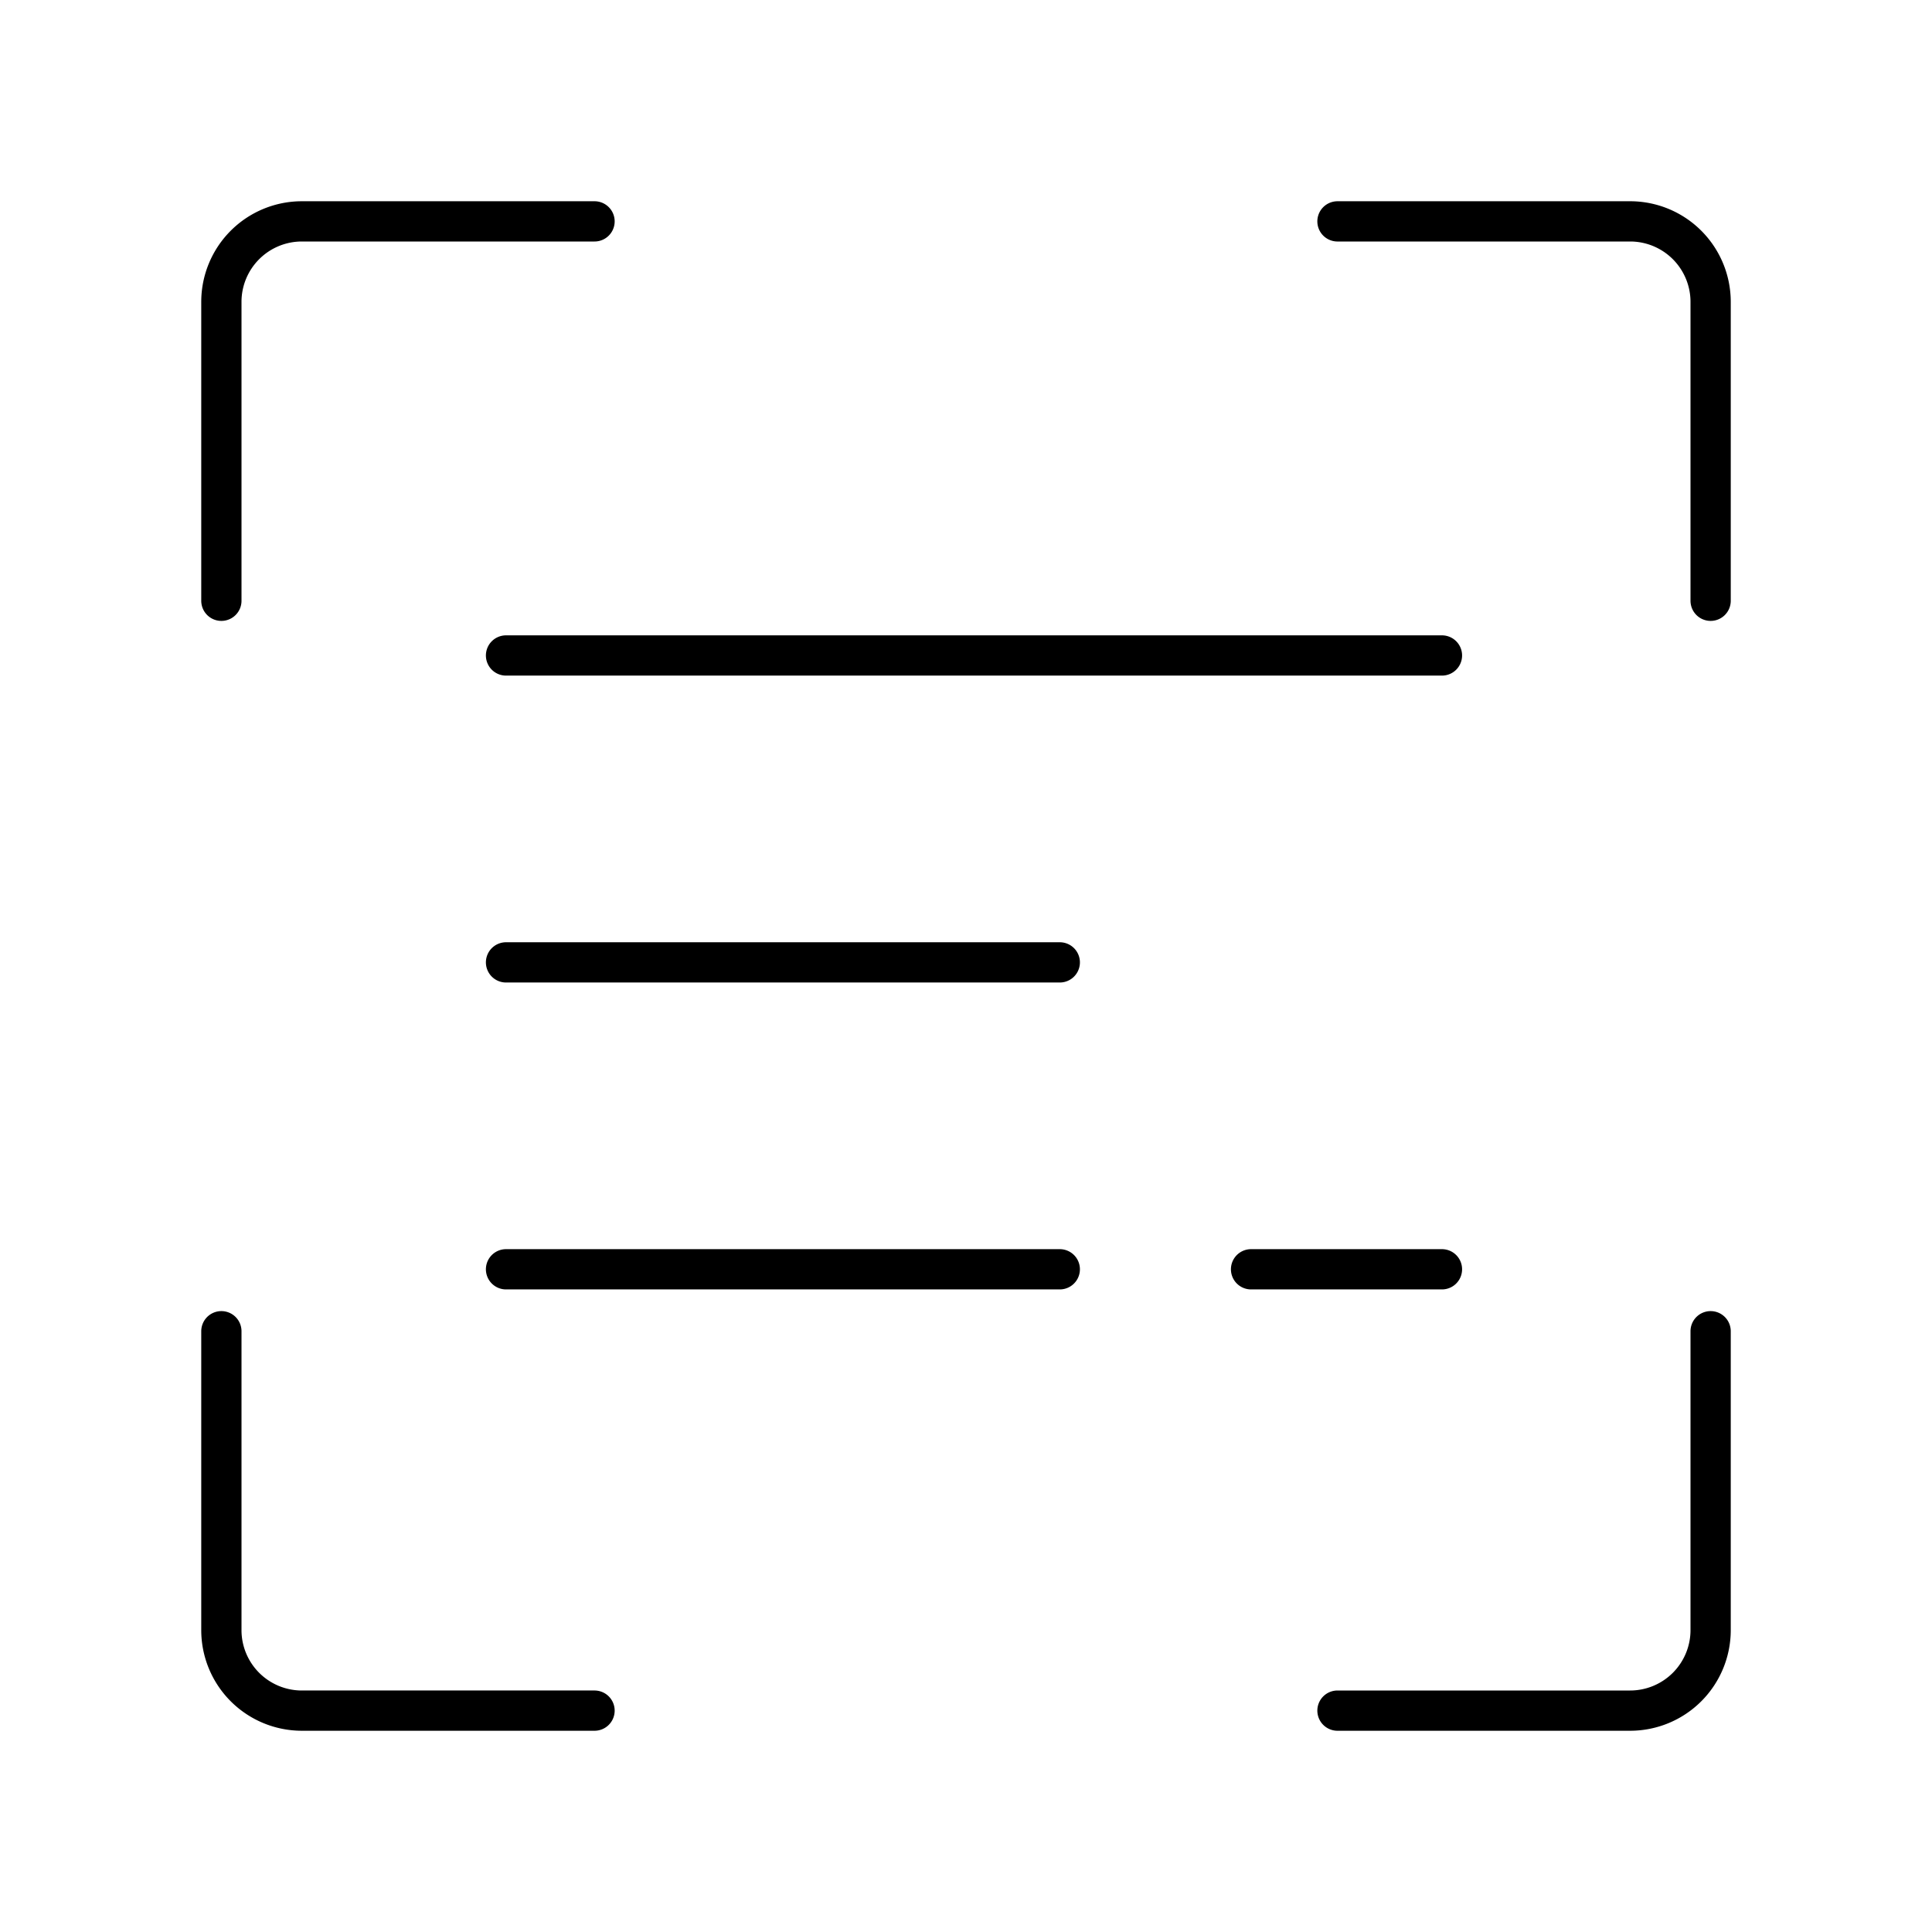
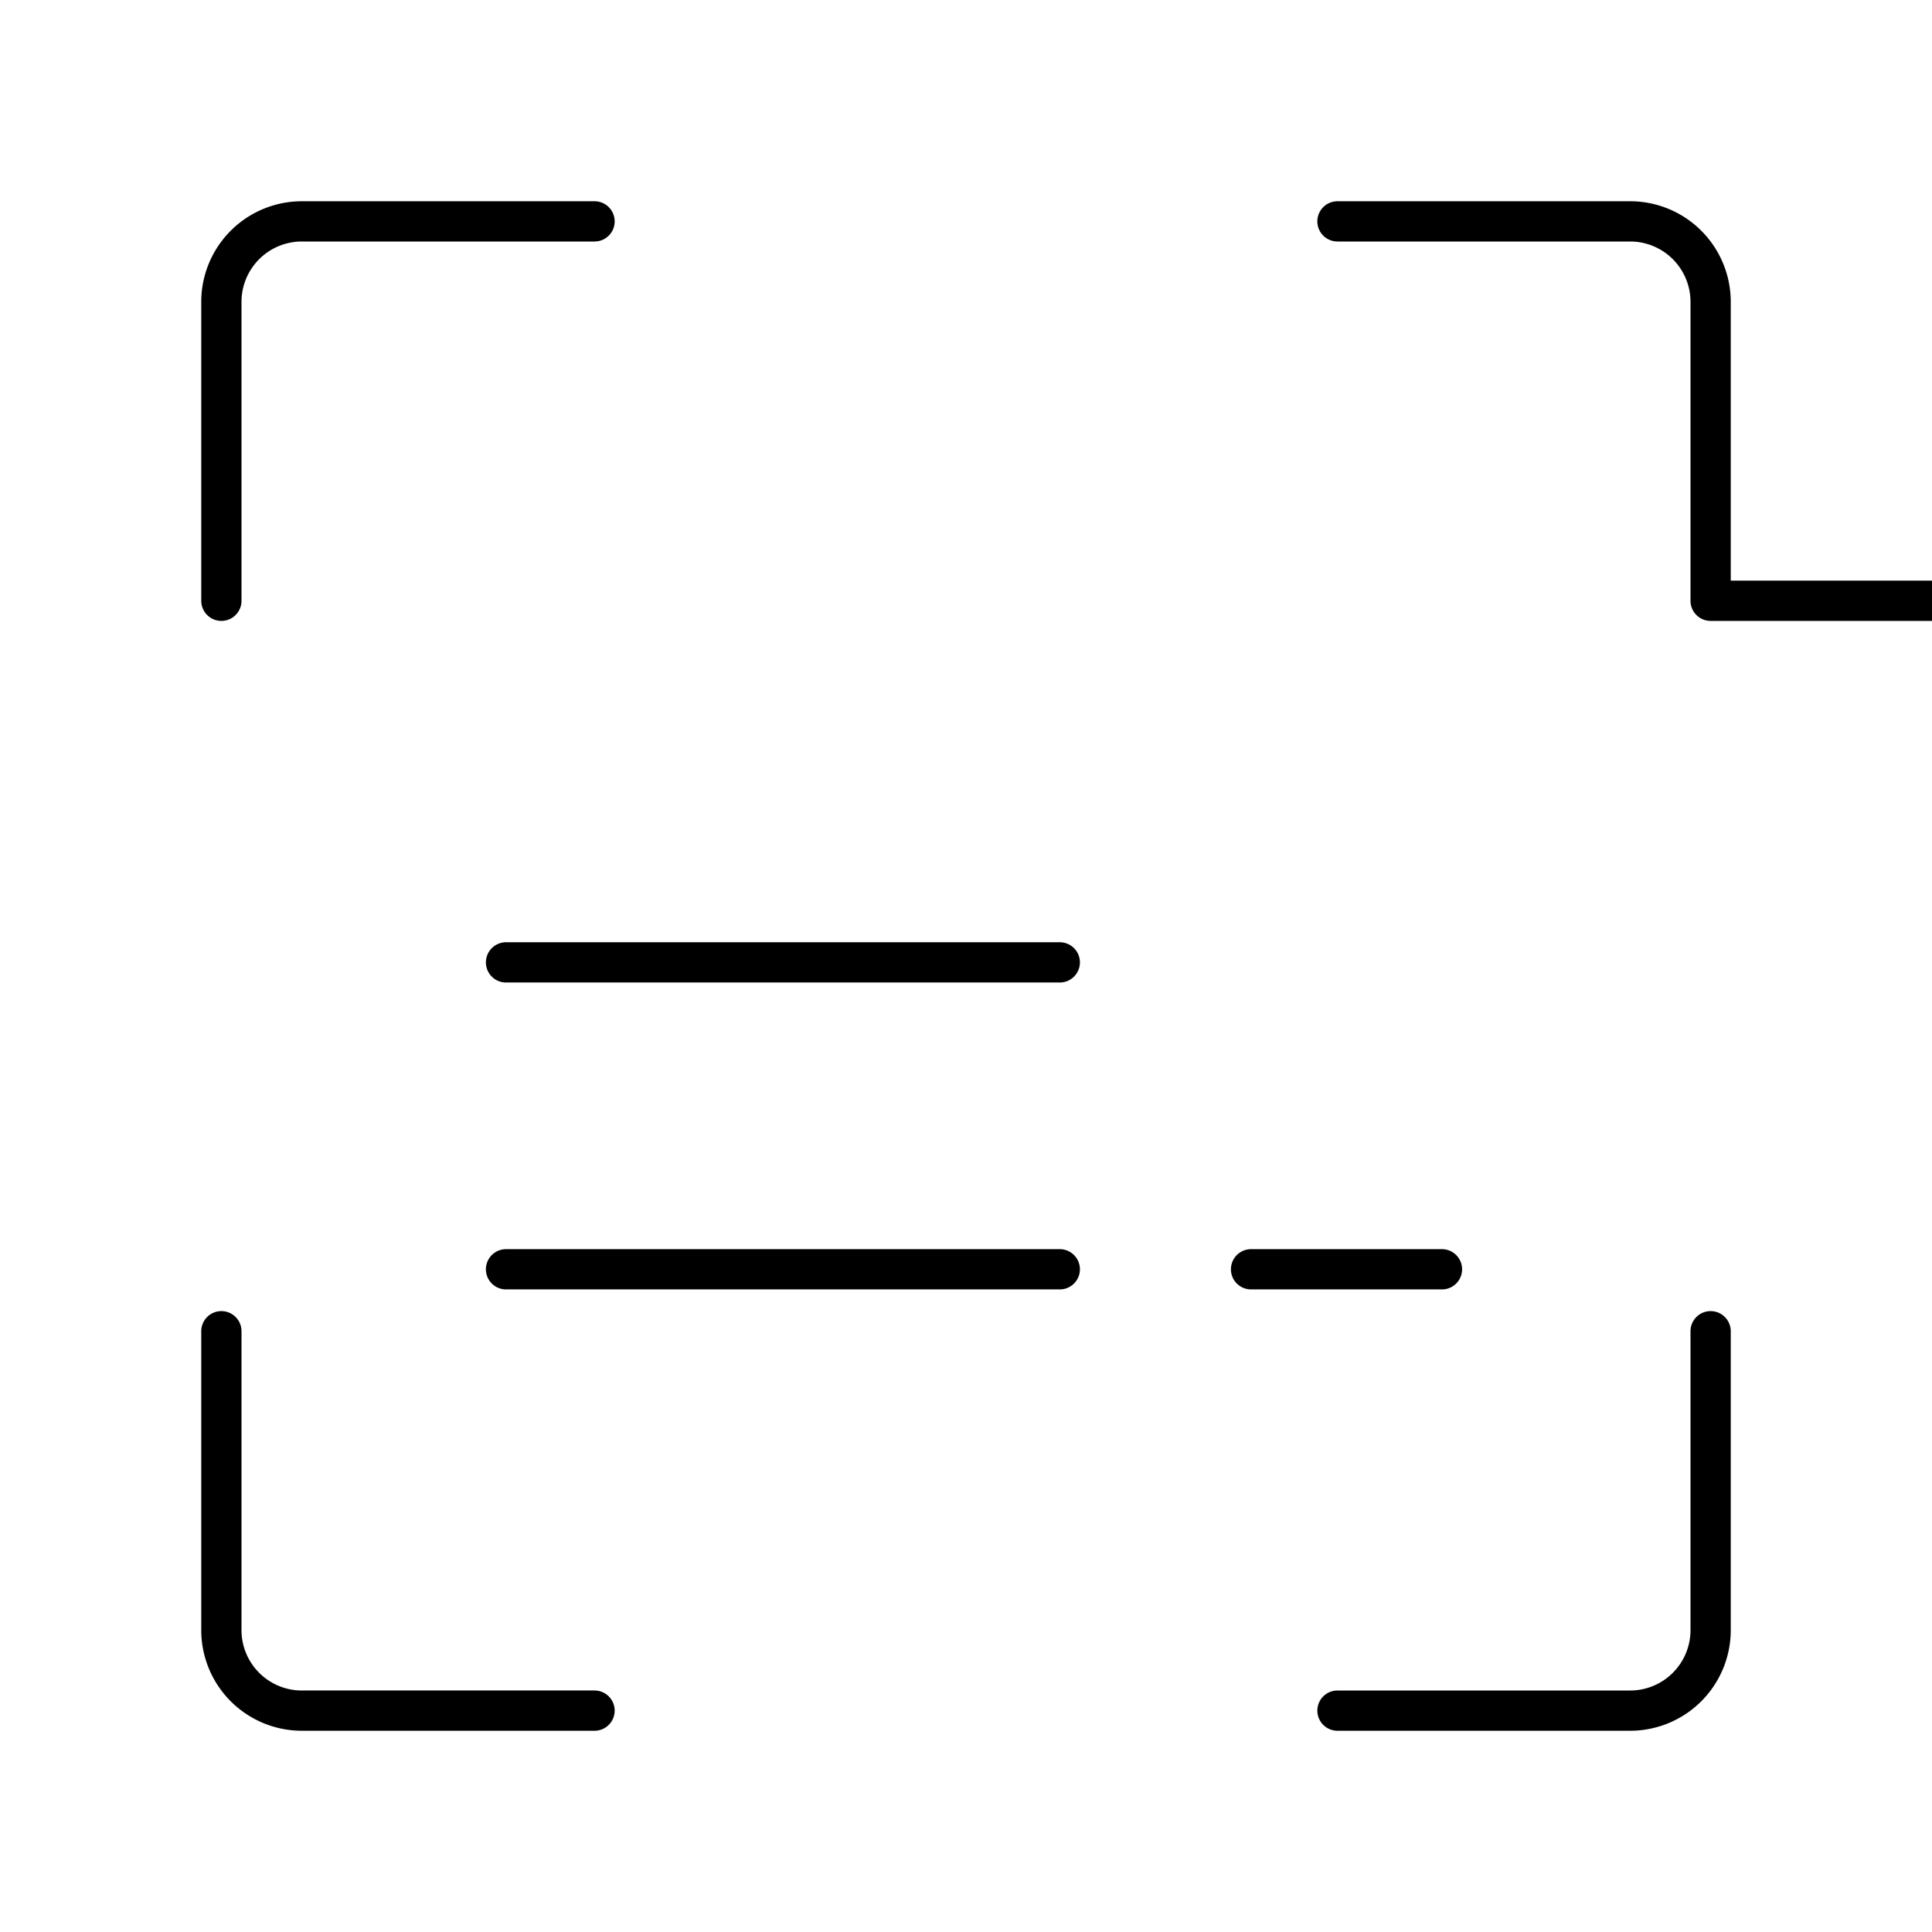
<svg xmlns="http://www.w3.org/2000/svg" width="800" height="800" viewBox="0 0 48 48">
-   <path fill="none" stroke="currentColor" stroke-linecap="round" stroke-linejoin="round" d="M5.5 14.926V7.5a2 2 0 0 1 2-2h7.271m0 37H7.5a2 2 0 0 1-2-2v-7.426m37 0V40.5a2 2 0 0 1-2 2h-7.271m0-37H40.5a2 2 0 0 1 2 2v7.426m-29.928 1.359h23.253M12.572 23.91H26.33m-13.758 7.625H26.33m4.752 0h4.743" />
+   <path fill="none" stroke="currentColor" stroke-linecap="round" stroke-linejoin="round" d="M5.5 14.926V7.5a2 2 0 0 1 2-2h7.271m0 37H7.5a2 2 0 0 1-2-2v-7.426m37 0V40.5a2 2 0 0 1-2 2h-7.271m0-37H40.5a2 2 0 0 1 2 2v7.426h23.253M12.572 23.91H26.33m-13.758 7.625H26.33m4.752 0h4.743" />
</svg>